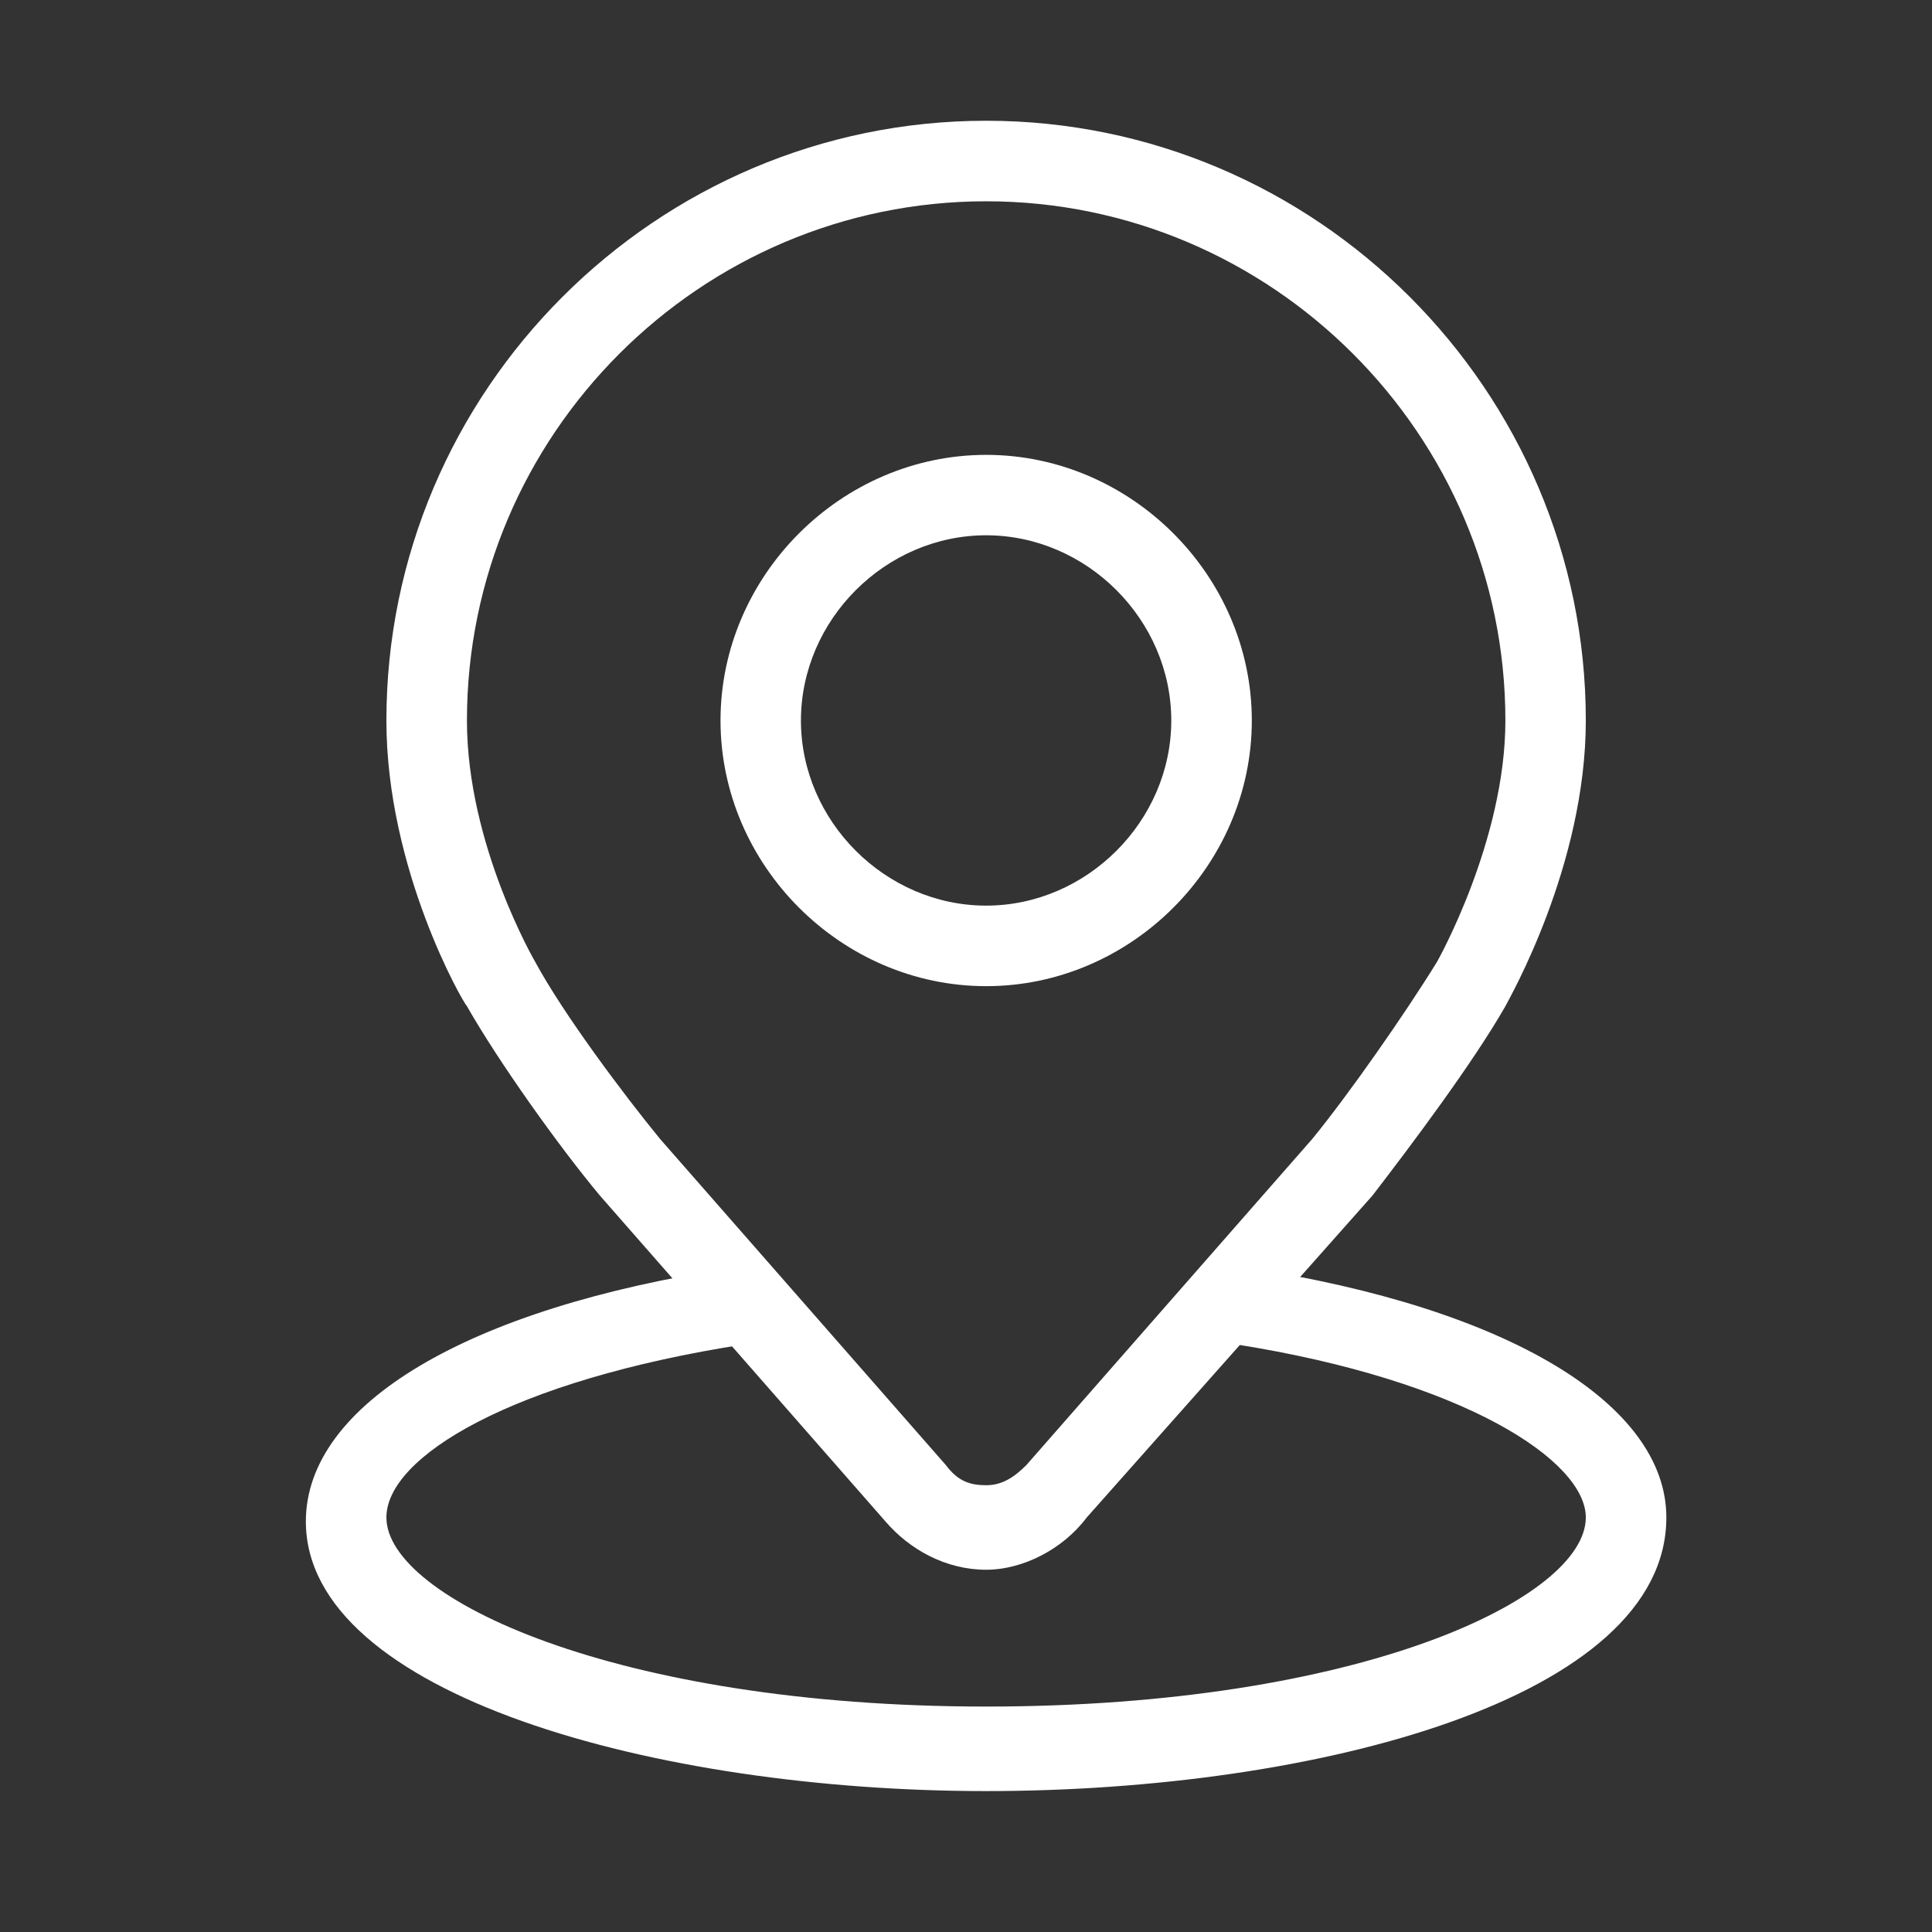
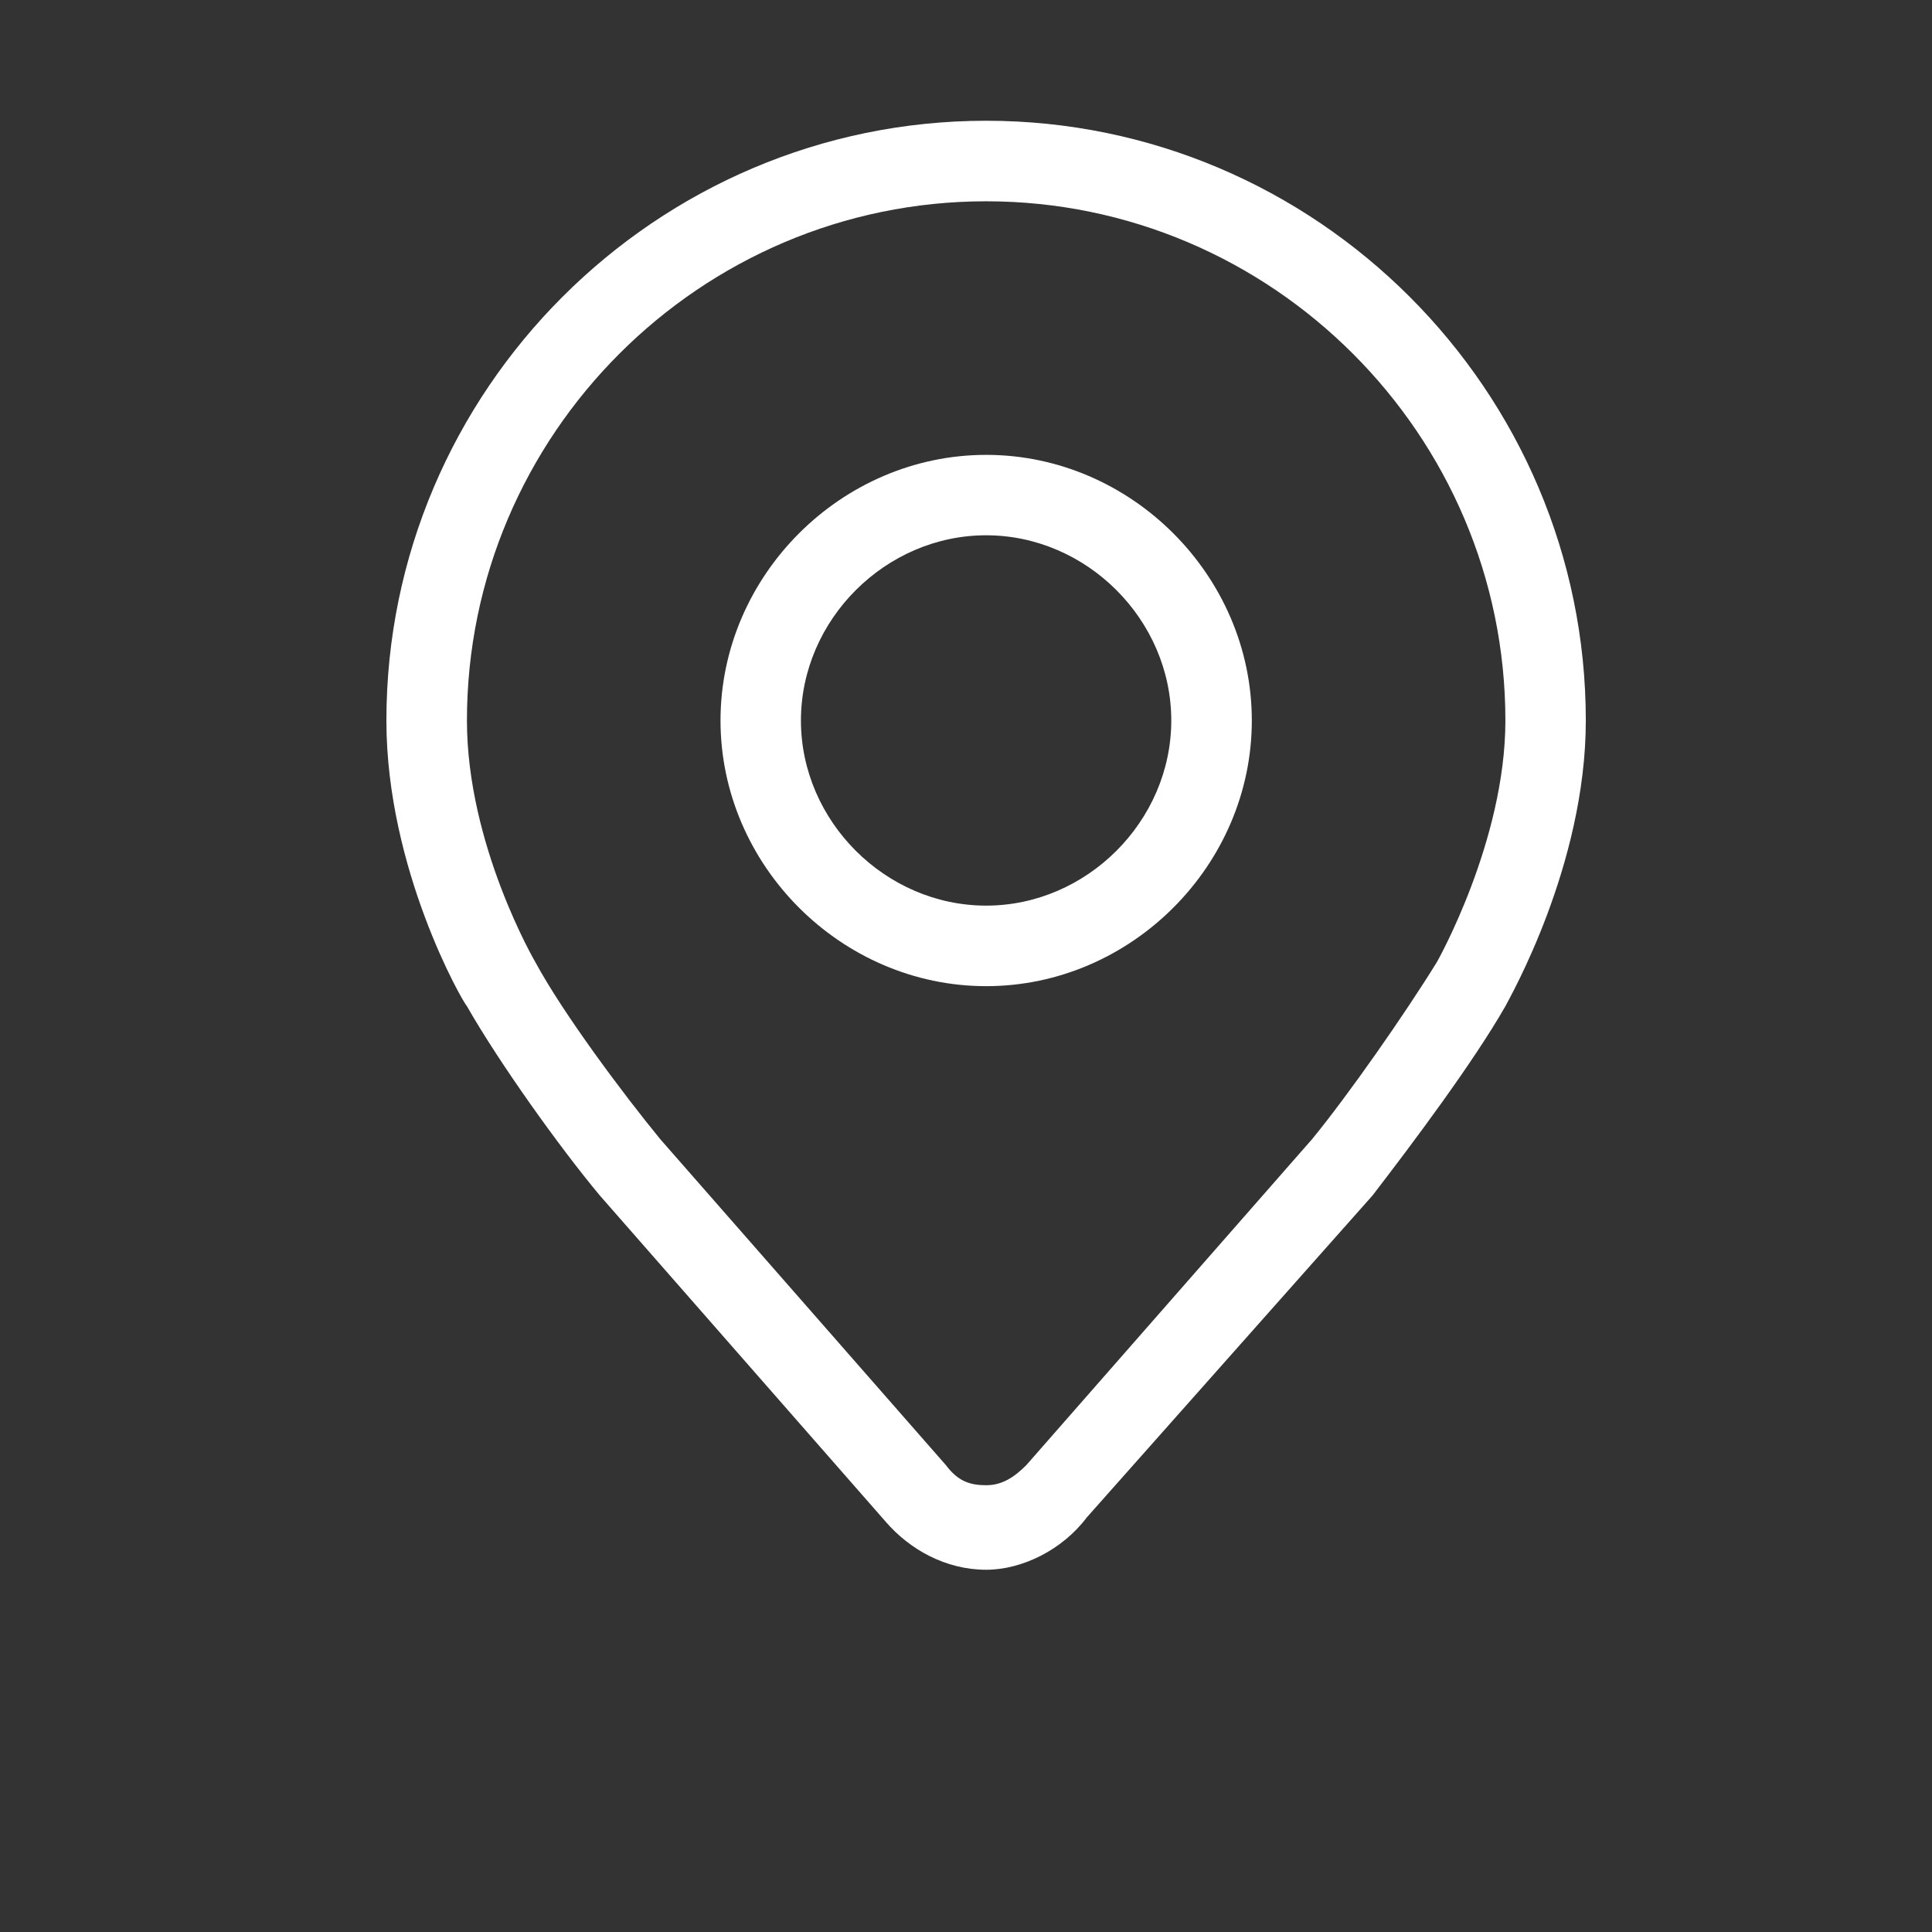
<svg xmlns="http://www.w3.org/2000/svg" fill="none" version="1.1" width="16" height="16" viewBox="0 0 16 16">
  <rect x="0" y="0" width="16" height="16" fill="#333333" stroke="none" />
  <defs>
    <clipPath id="master_svg0_49_4747">
      <rect x="0" y="0" width="16" height="16" rx="0" />
    </clipPath>
  </defs>
  <g clip-path="url(#master_svg0_49_4747)">
    <g>
      <path d="M8.167,8.167C6.967,8.167,5.967,7.167,5.967,5.967C5.967,4.767,6.967,3.767,8.167,3.767C9.367,3.767,10.367,4.767,10.367,5.967C10.367,7.167,9.367,8.167,8.167,8.167ZM8.167,4.433C7.333,4.433,6.633,5.133,6.633,5.967C6.633,6.8,7.333,7.5,8.167,7.5C9,7.5,9.7,6.8,9.7,5.967C9.7,5.133,9,4.433,8.167,4.433Z" fill="#FFFFFF" fill-opacity="1" style="mix-blend-mode:passthrough" />
    </g>
    <g>
      <path d="M8.167,13C7.833,13,7.533,12.833,7.333,12.6L4.967,9.9C4.633,9.5,4.133,8.8,3.867,8.333C3.833,8.3,3.2,7.2,3.2,5.967C3.2,3.233,5.433,1,8.167,1C10.9,1,13.133,3.233,13.133,5.967C13.133,7.167,12.5,8.267,12.467,8.333C12.2,8.8,11.7,9.467,11.367,9.9L9,12.567C8.8,12.833,8.467,13,8.167,13ZM8.167,1.667C5.8,1.667,3.867,3.6,3.867,5.967C3.867,7,4.433,7.967,4.433,7.967C4.667,8.4,5.167,9.067,5.467,9.433L7.833,12.133C7.933,12.267,8.033,12.3,8.167,12.3C8.3,12.3,8.4,12.233,8.5,12.133L10.867,9.433C11.167,9.067,11.633,8.4,11.9,7.967C11.9,7.967,12.467,6.967,12.467,5.967C12.467,3.6,10.533,1.667,8.167,1.667Z" fill="#FFFFFF" fill-opacity="1" style="mix-blend-mode:passthrough" />
    </g>
    <g>
-       <path d="M8.167,14.833C5.433,14.833,2.533,14.033,2.533,12.6C2.533,11.633,3.867,10.833,6.067,10.5C6.233,10.467,6.433,10.6,6.433,10.767C6.467,10.933,6.333,11.133,6.167,11.133C4.233,11.433,3.2,12.067,3.2,12.567C3.2,13.233,5.1,14.133,8.167,14.133C11.267,14.133,13.133,13.233,13.133,12.567C13.133,12.1,12.133,11.433,10.233,11.133C10.067,11.1,9.933,10.933,9.967,10.767C10,10.6,10.167,10.467,10.333,10.5C12.5,10.833,13.8,11.633,13.8,12.567C13.8,14.067,10.9,14.833,8.167,14.833Z" fill="#FFFFFF" fill-opacity="1" style="mix-blend-mode:passthrough" />
-     </g>
+       </g>
  </g>
</svg>